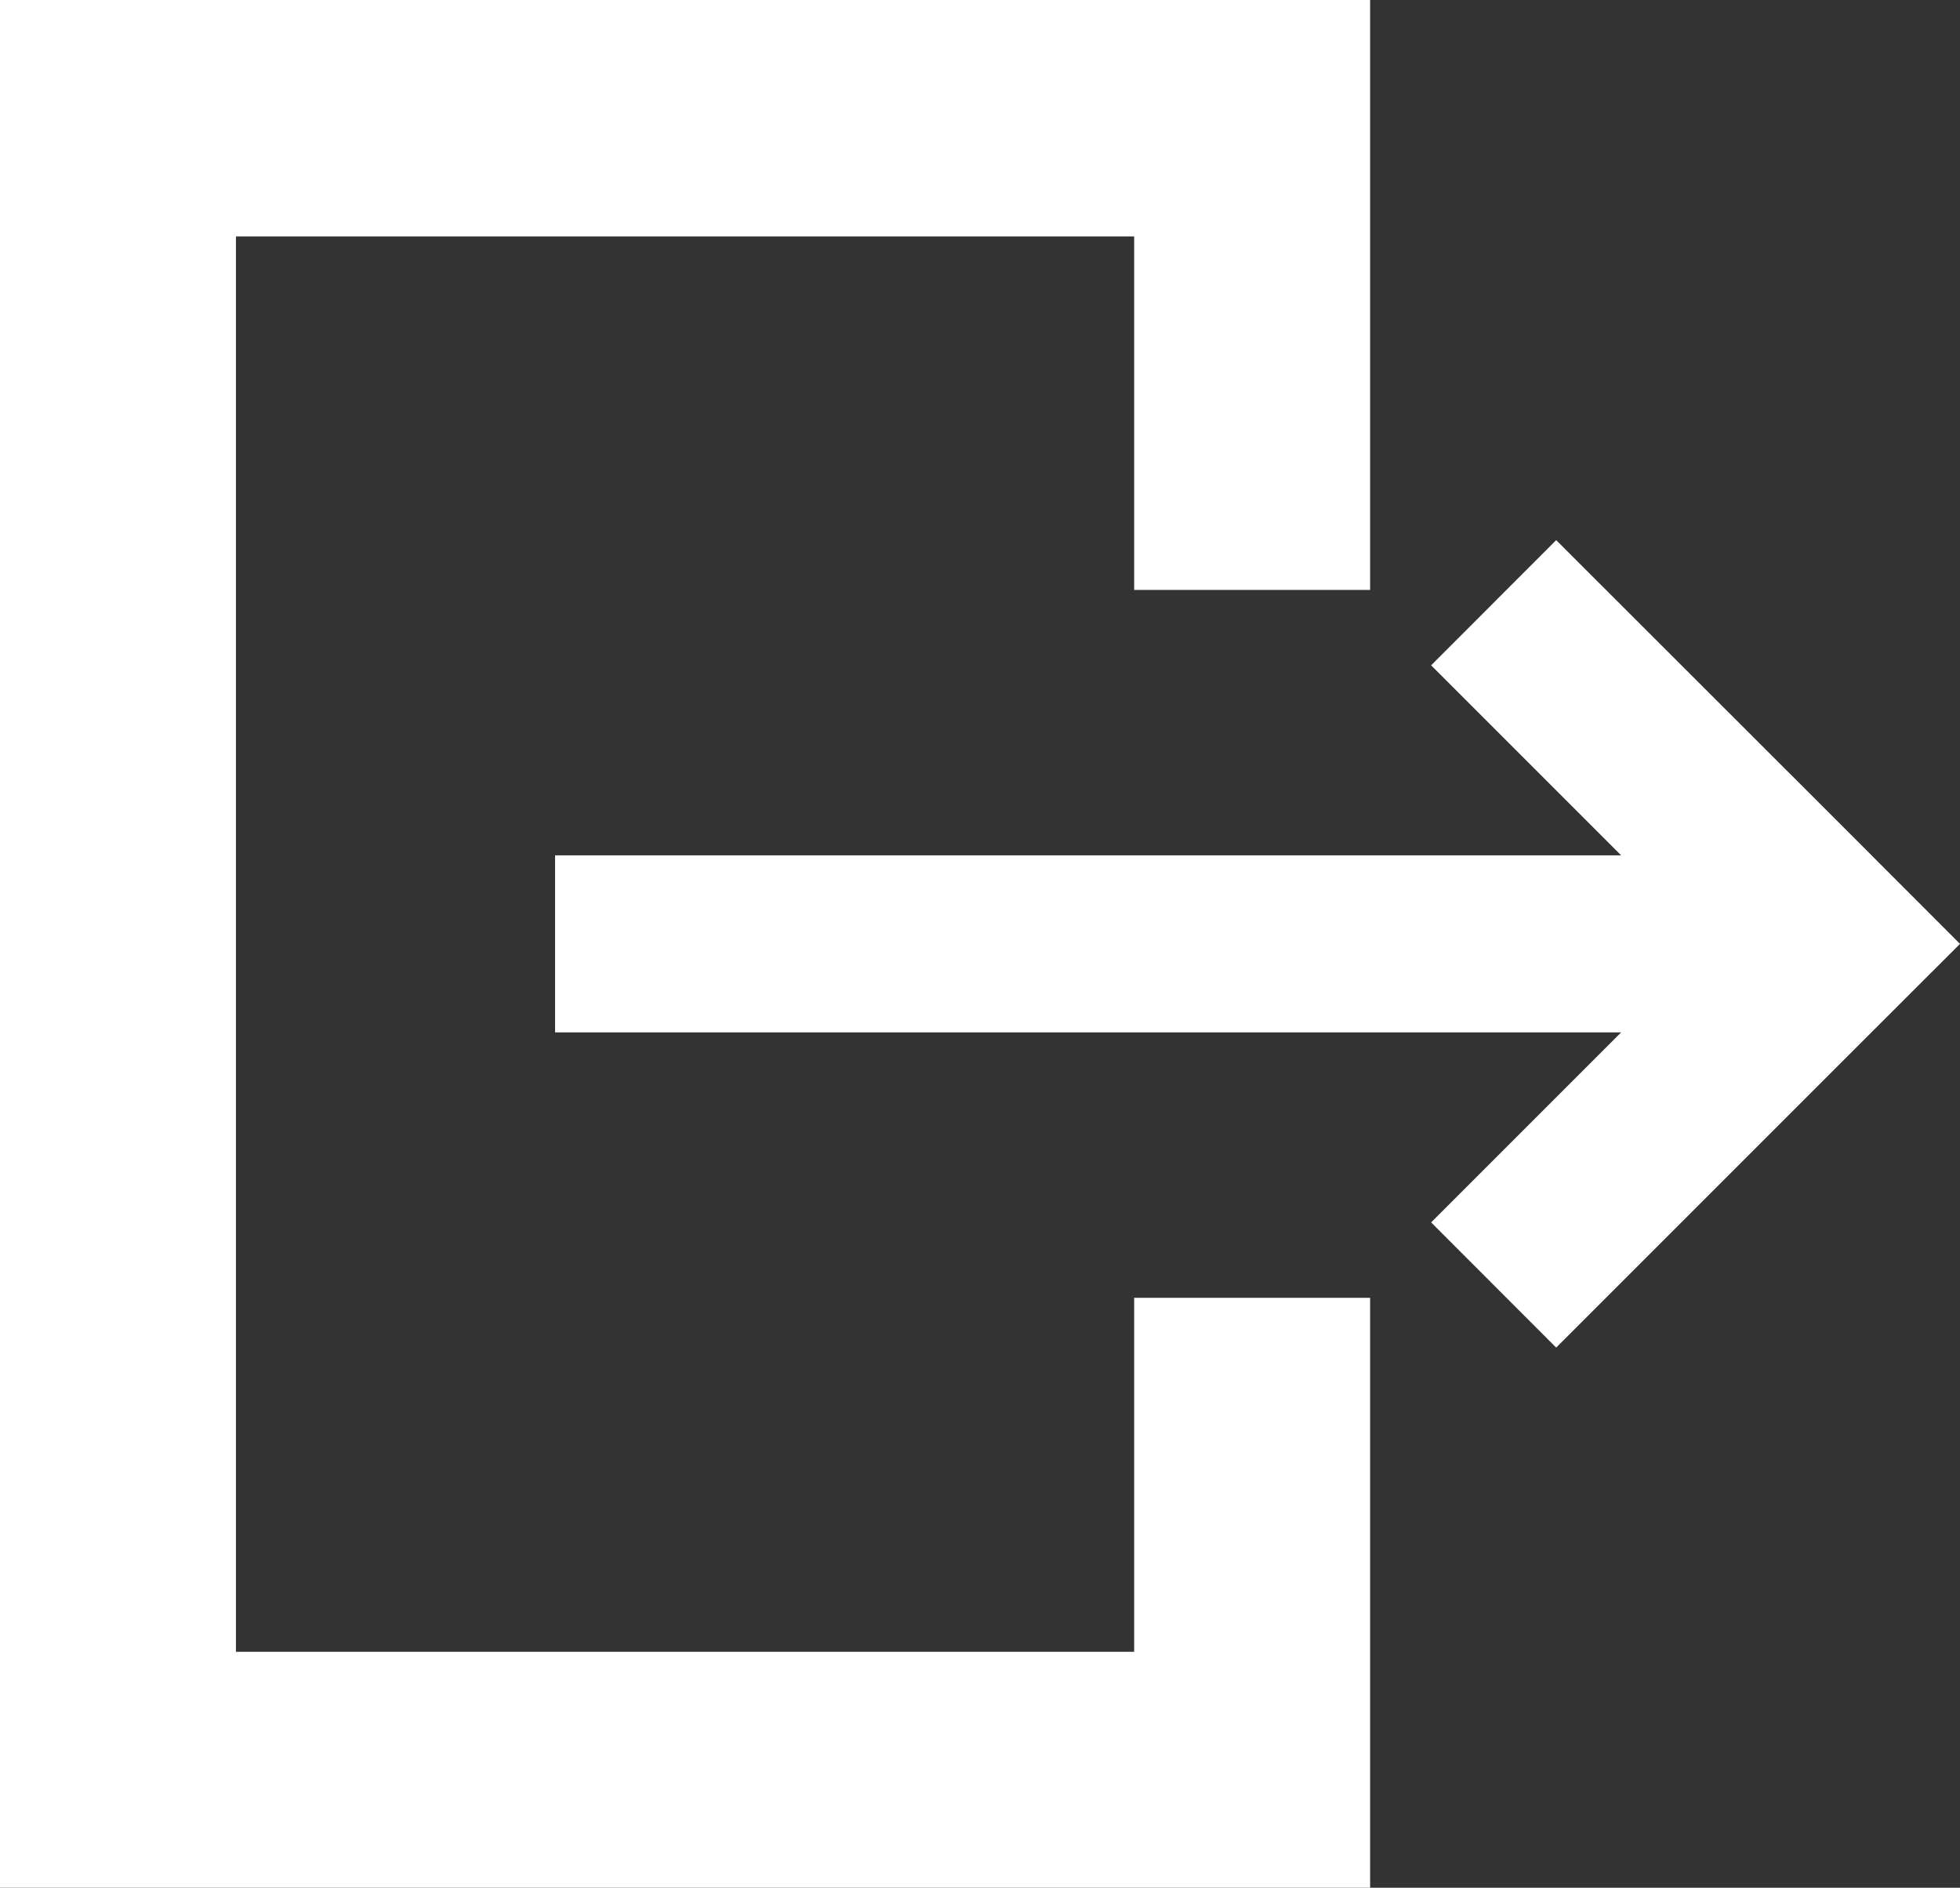
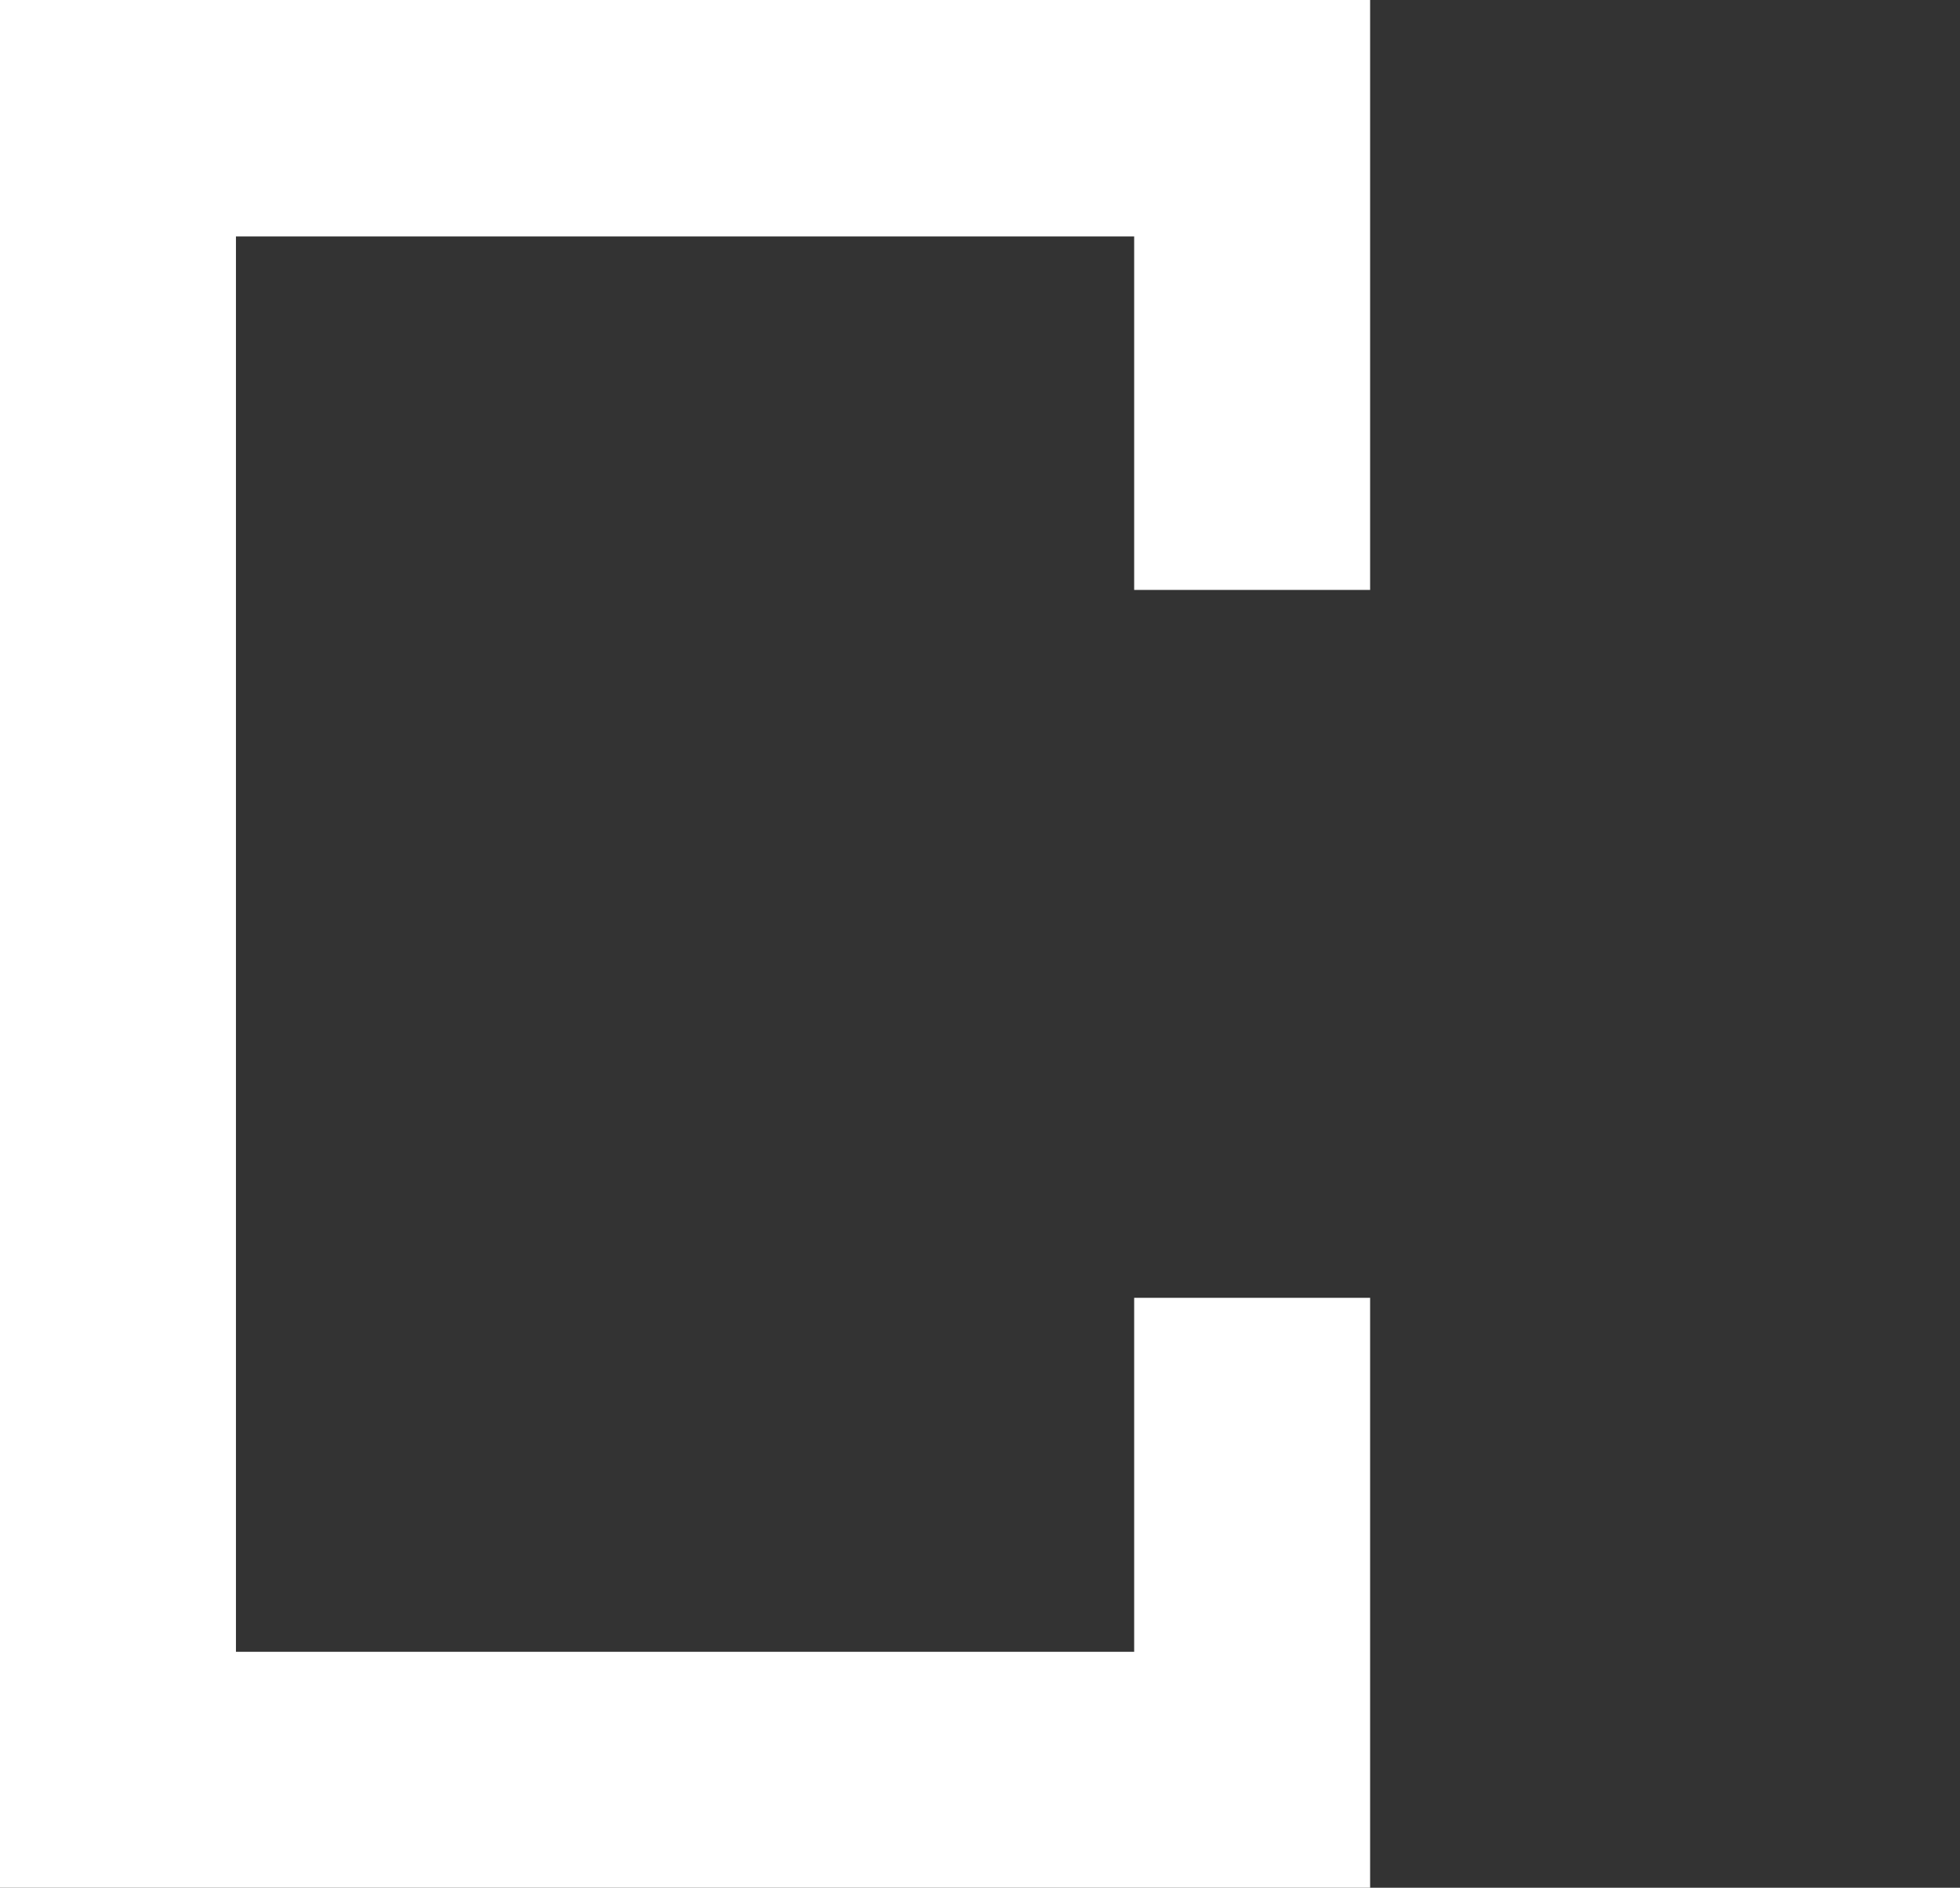
<svg xmlns="http://www.w3.org/2000/svg" id="ログインドア_アイコン2" data-name="ログインドア　アイコン2" width="16.896" height="16.272" viewBox="0 0 16.896 16.272">
  <rect x="0" y="0" width="16.896" height="16.272" fill="#333333" stroke="none" />
  <g id="ログインドア_アイコン2-2" data-name="ログインドア　アイコン2" transform="translate(16.896 16.272) rotate(180)">
    <g id="Group_2633" data-name="Group 2633" transform="translate(0 0)">
-       <path id="Path_19438" data-name="Path 19438" d="M7.552,5.881,8.63,6.96l2.4-2.4L12.111,3.48,11.032,2.4,8.63,0,7.552,1.079,9.19,2.717H0V4.243H9.19Z" transform="translate(12.111 11.616) rotate(180)" fill="#fff" />
-       <path id="Path_19439" data-name="Path 19439" d="M10.285,0H0V5.085H2.034V2.034H9.777v12.2H2.034V11.187H0v5.085H11.811V0Z" transform="translate(5.085 0)" fill="#fff" />
+       <path id="Path_19439" data-name="Path 19439" d="M10.285,0H0V5.085H2.034V2.034H9.777v12.2H2.034V11.187H0v5.085H11.811V0" transform="translate(5.085 0)" fill="#fff" />
    </g>
  </g>
</svg>